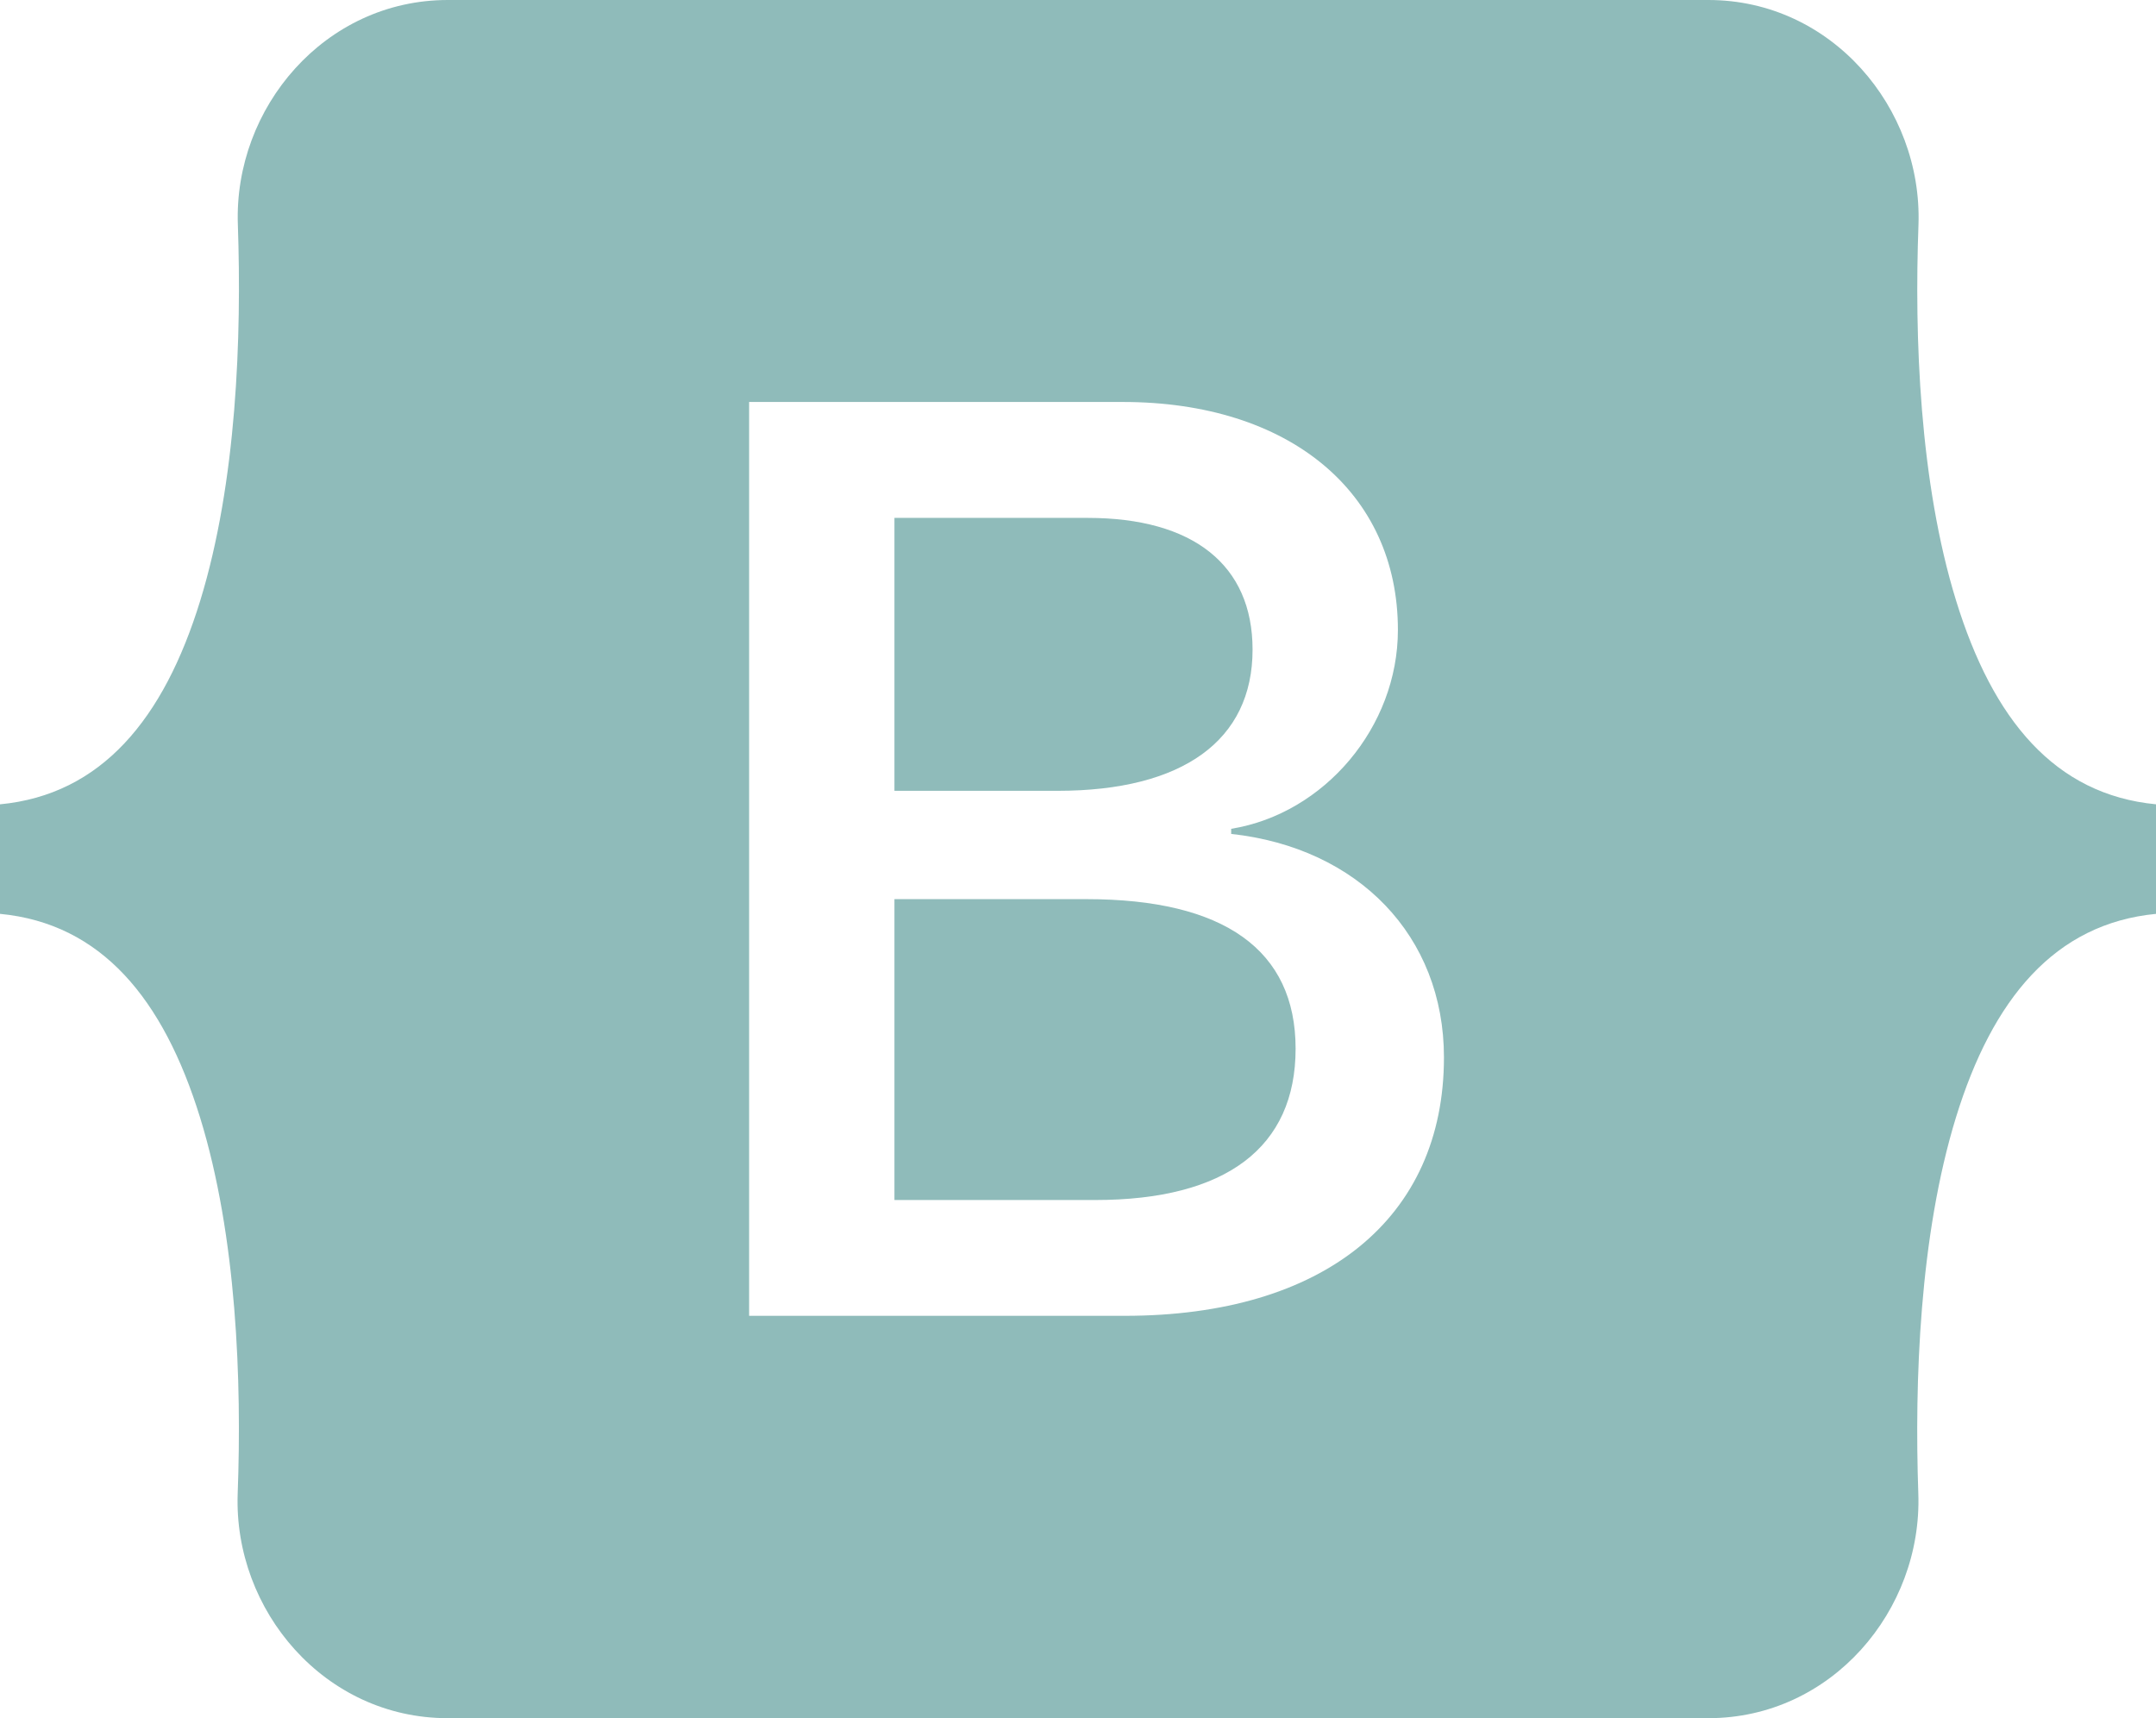
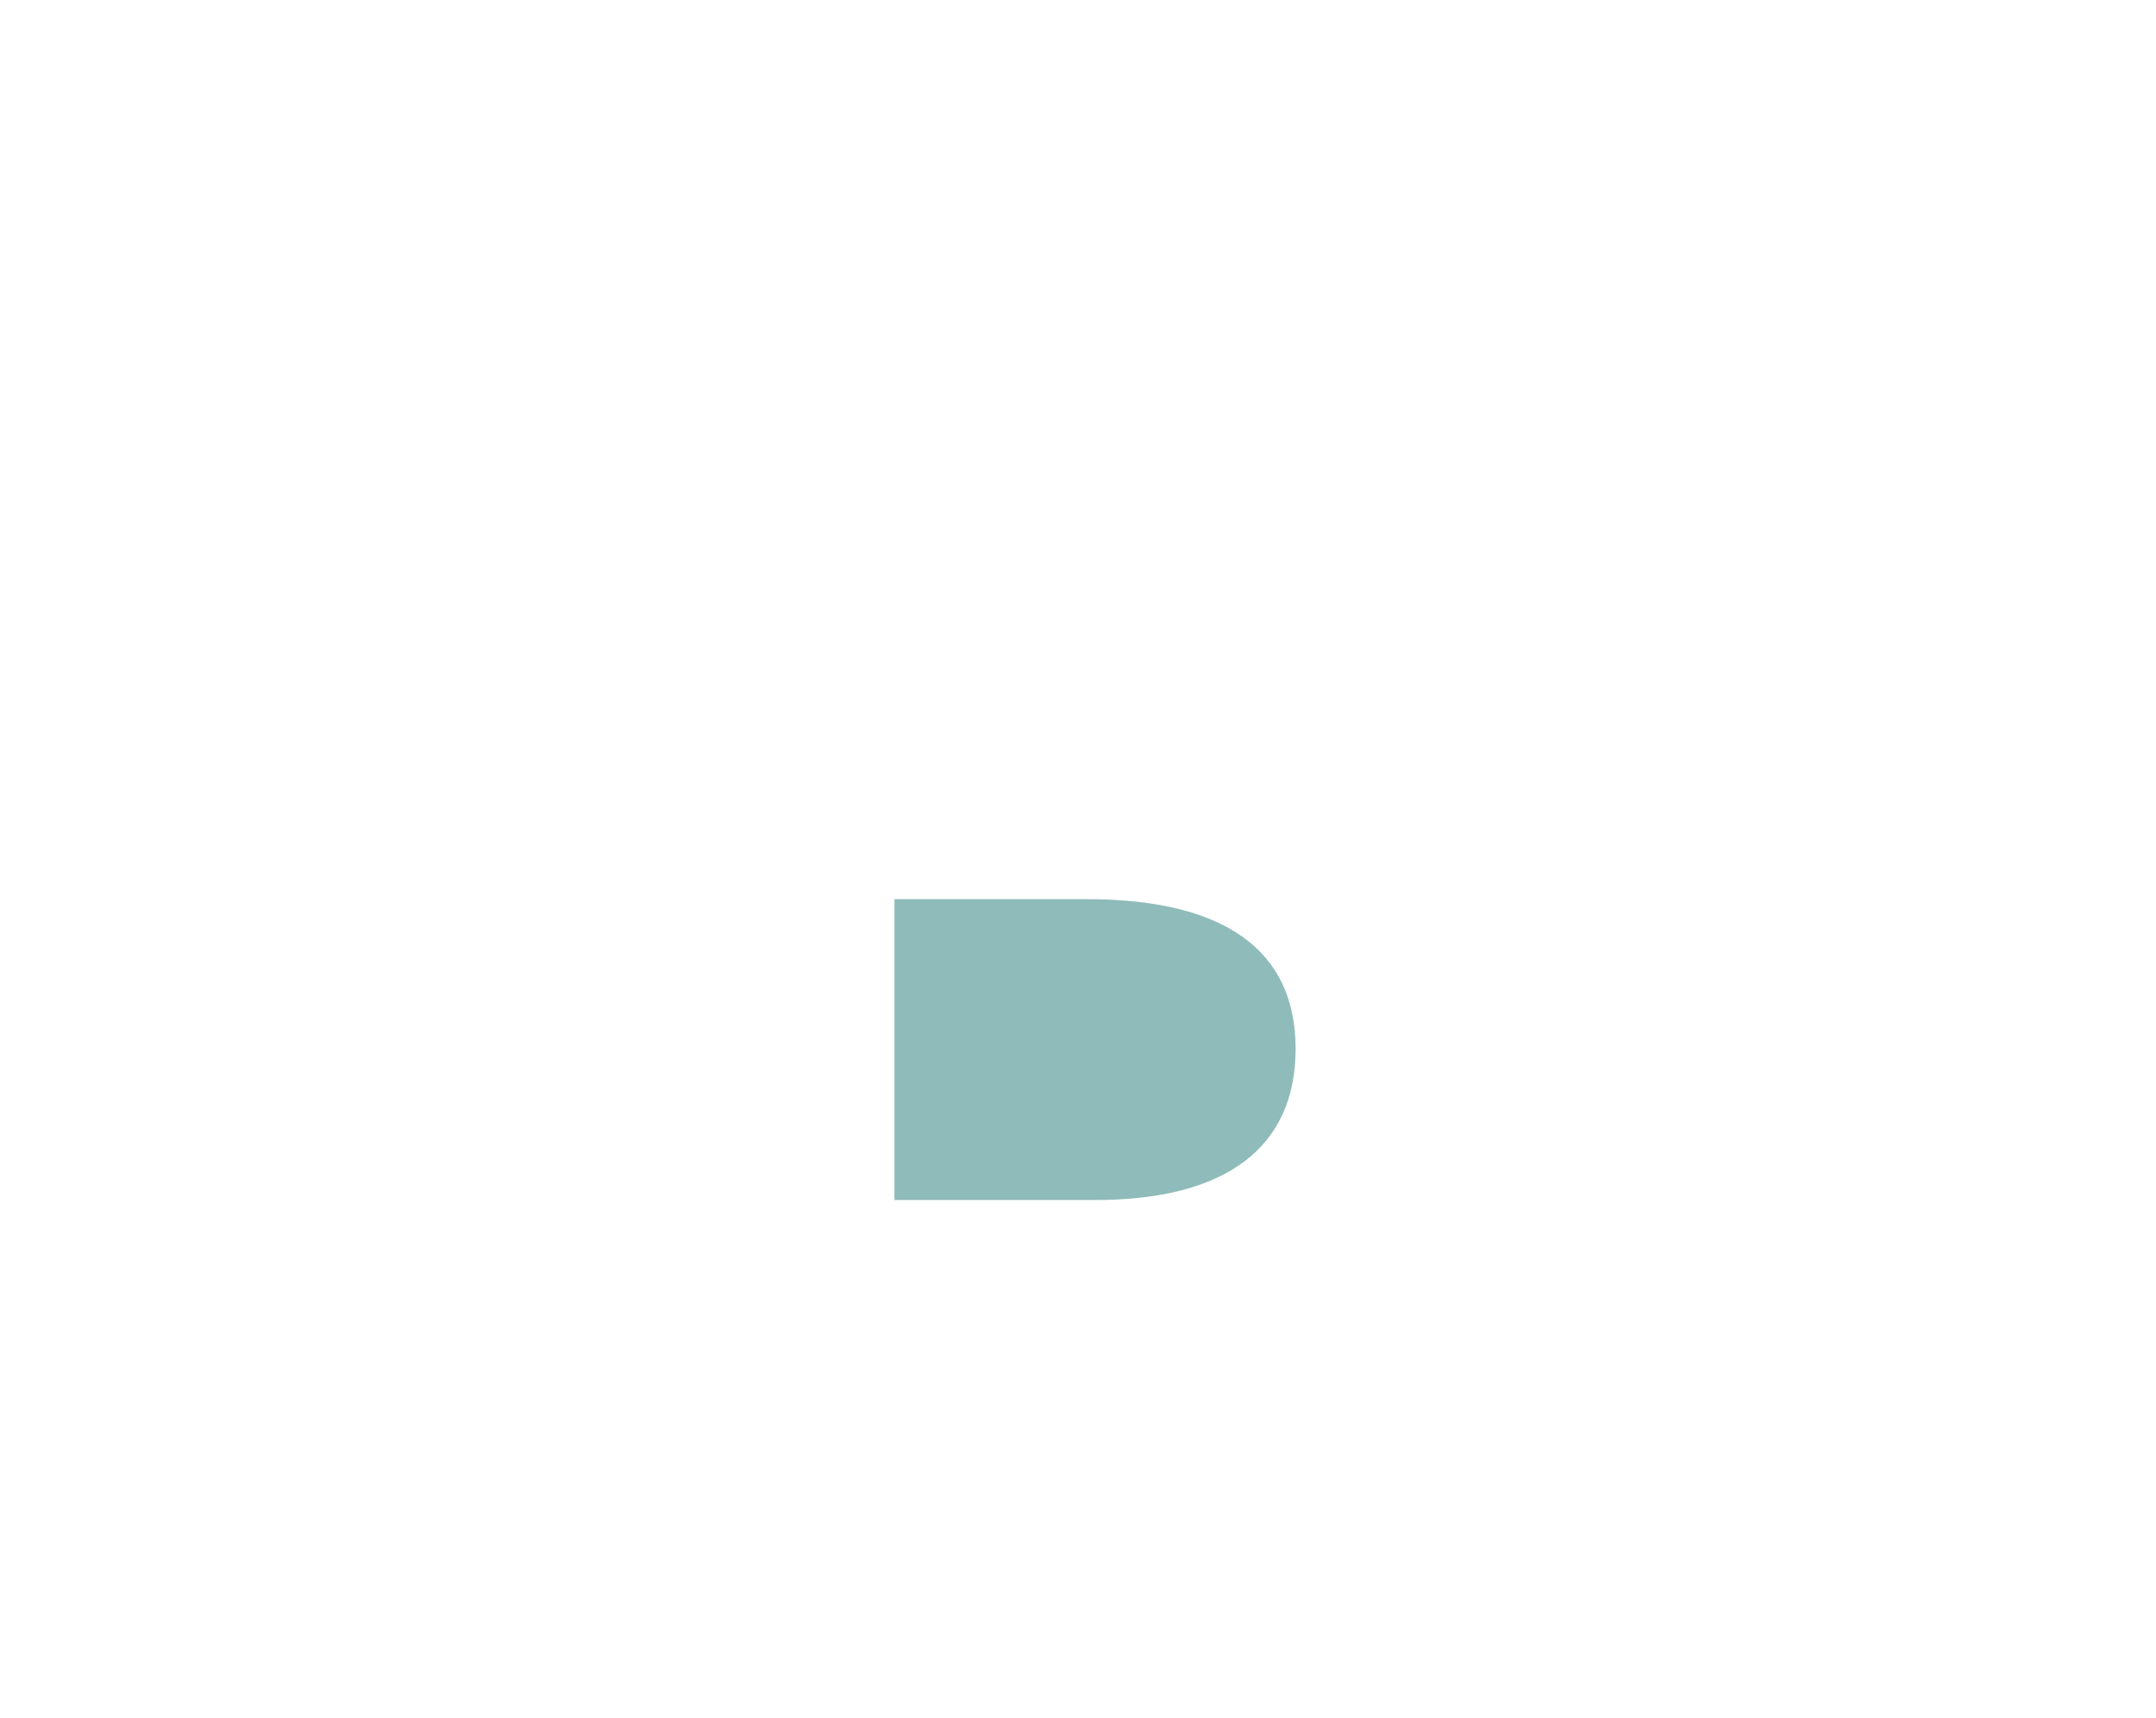
<svg xmlns="http://www.w3.org/2000/svg" viewBox="0 0 515.95 411.15">
  <defs>
    <style>.cls-1{fill:#8fbbba;}</style>
  </defs>
  <g id="Layer_2" data-name="Layer 2">
    <g id="Layer_1-2" data-name="Layer 1">
      <path class="cls-1" d="M260,215.16H214.05v72h48c31.36,0,48-12.58,48-36.22S292.92,215.16,260,215.16Z" />
-       <path class="cls-1" d="M299.75,155.45c0-20.31-14.28-31.52-39.43-31.52H214.05v65.31h39C283.14,189.24,299.75,177.12,299.75,155.45Z" />
-       <path class="cls-1" d="M468.11,143.73c-8.76-28.36-10-63.15-9-90C460.05,25.78,438.27,0,408.83,0H107.16C77.72,0,55.94,25.78,56.92,53.73c.93,26.85-.28,61.64-9,90S24.25,190.16,0,192.47v26.21C24.26,221,39.1,239,47.88,267.42s10,63.15,9,90c-1,27.95,20.8,53.73,50.24,53.73H408.83c29.44,0,51.22-25.78,50.24-53.73-.93-26.85.28-61.64,9-90S491.7,221,516,218.68V192.47C491.7,190.16,476.89,172.18,468.11,143.73ZM269.16,314.87H179.27V96.19H268.7c39.74,0,65.83,21.52,65.83,54.56,0,23.19-17.55,43.95-39.9,47.58v1.22c30.42,3.33,50.92,24.39,50.92,53.49C345.55,291.53,316.83,314.87,269.16,314.87Z" />
    </g>
  </g>
</svg>